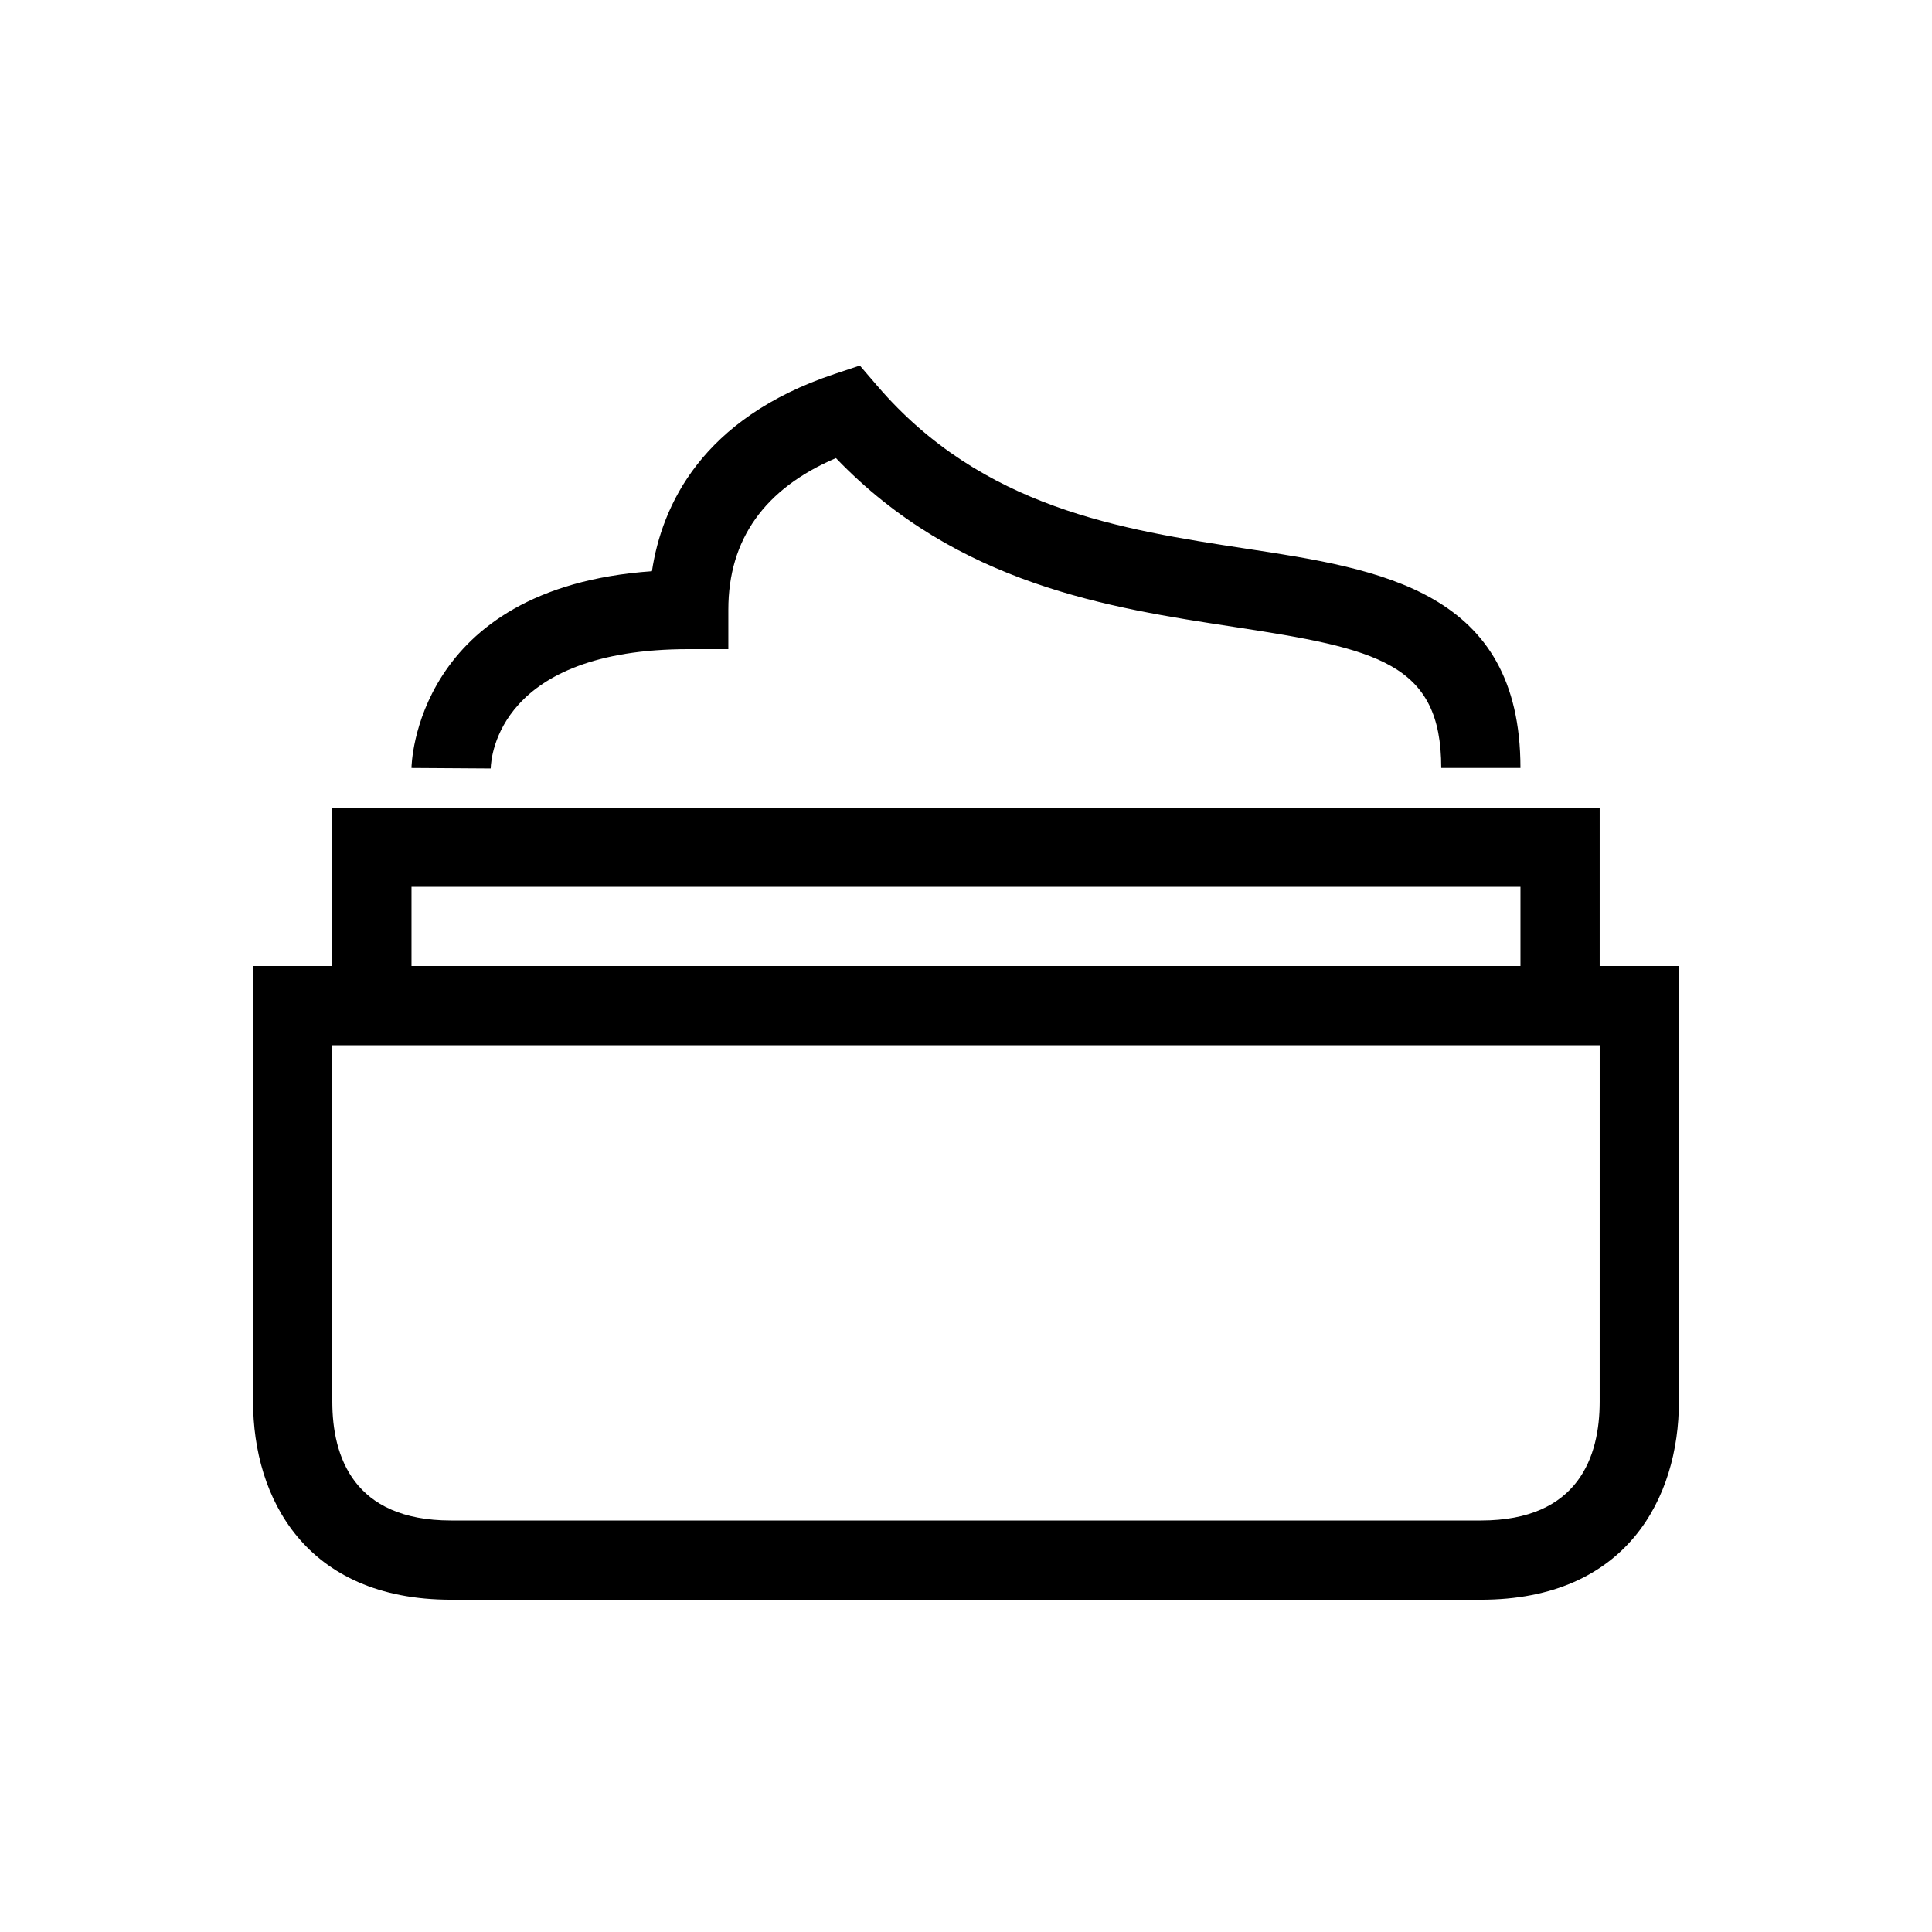
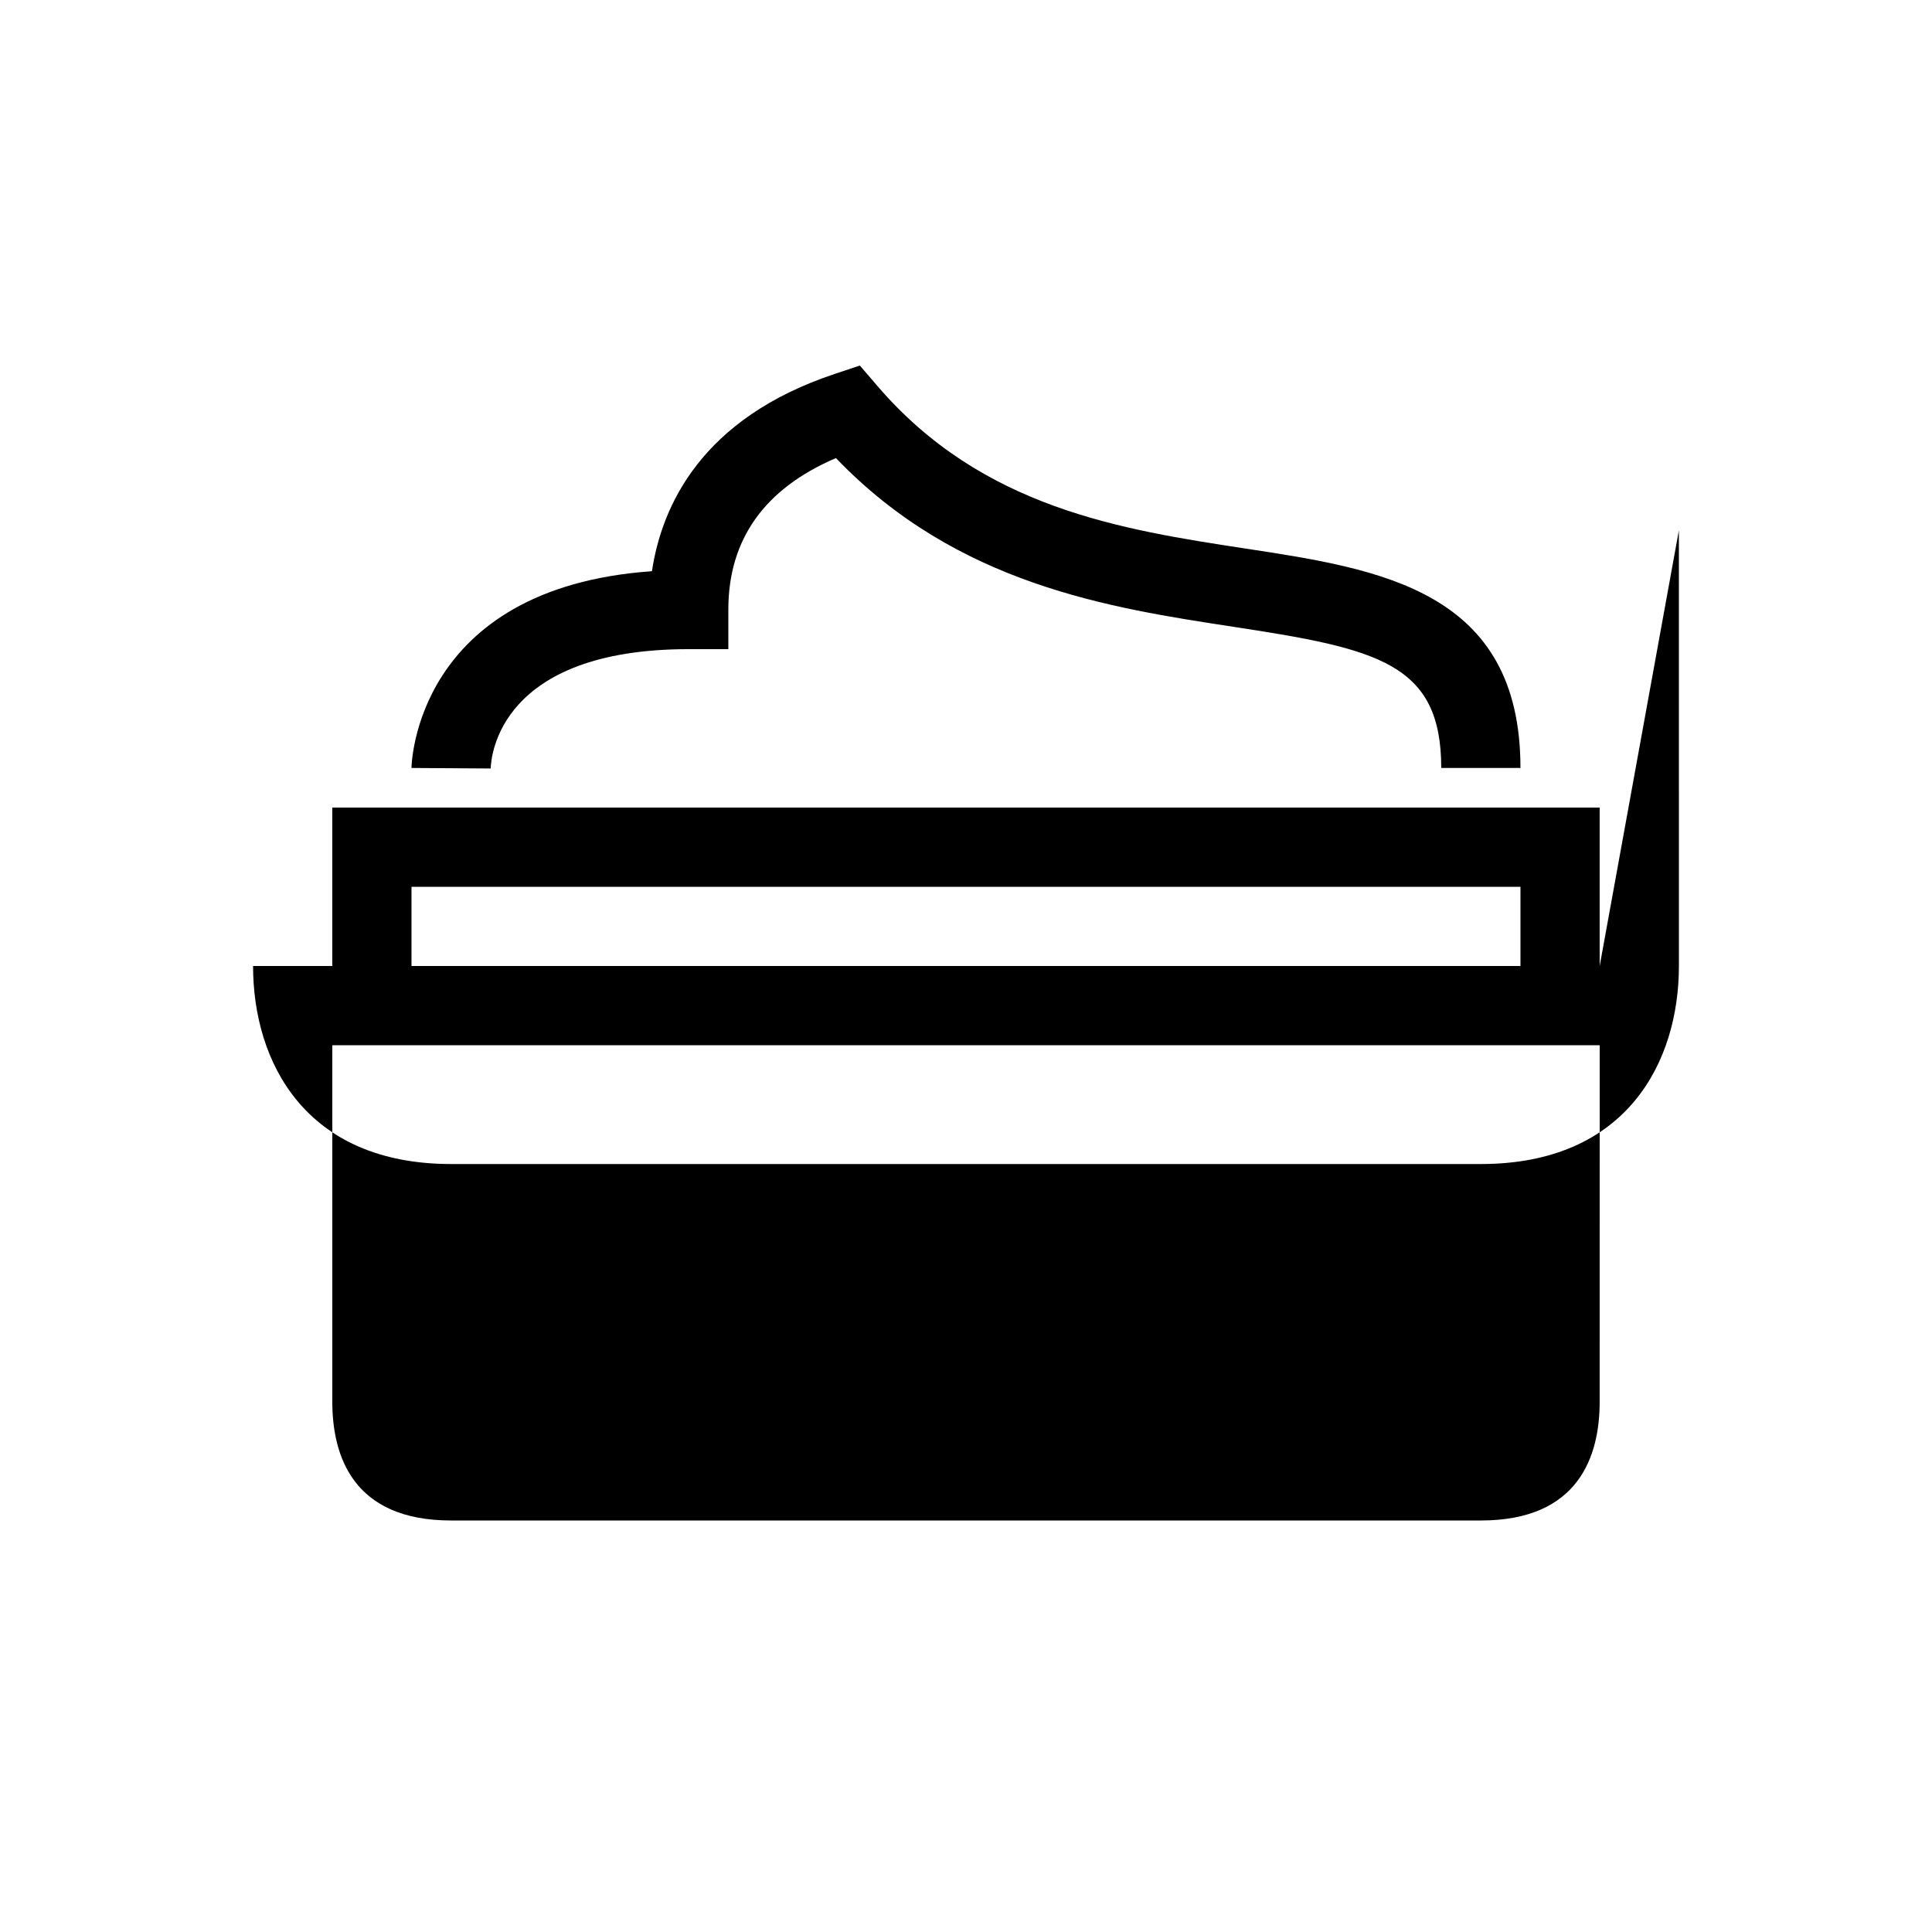
<svg xmlns="http://www.w3.org/2000/svg" fill="#000000" width="800px" height="800px" version="1.1" viewBox="144 144 512 512">
-   <path d="m567.93 400v-41.984h-335.87v41.984h-20.992v115.46c0 25.367 13.781 52.48 52.48 52.48h272.9c38.699 0 52.48-27.109 52.48-52.48l-0.004-115.46zm-314.88-20.992h293.89v20.992h-293.89zm314.88 136.45c0 14.367-5.469 31.488-31.488 31.488h-272.89c-26.02 0-31.488-17.117-31.488-31.488v-94.465h335.87zm-293.89-167.8-20.992-0.137c0-0.504 0.766-47.727 63.723-52.145 2.613-17.391 13.152-40.516 48.406-52.27l6.695-2.227 4.598 5.352c27.855 32.496 64.906 38.145 97.594 43.141 35.82 5.445 72.871 11.113 72.871 58.148h-20.992c0-27.836-16.879-31.582-55.051-37.406-32.777-5.008-73.18-11.168-105.36-44.715-18.934 8.09-28.516 21.566-28.516 40.137v10.496h-10.496c-50.184 0-52.398 28.391-52.48 31.625z" />
+   <path d="m567.93 400v-41.984h-335.87v41.984h-20.992c0 25.367 13.781 52.48 52.48 52.48h272.9c38.699 0 52.48-27.109 52.48-52.48l-0.004-115.46zm-314.88-20.992h293.89v20.992h-293.89zm314.88 136.45c0 14.367-5.469 31.488-31.488 31.488h-272.89c-26.02 0-31.488-17.117-31.488-31.488v-94.465h335.87zm-293.89-167.8-20.992-0.137c0-0.504 0.766-47.727 63.723-52.145 2.613-17.391 13.152-40.516 48.406-52.27l6.695-2.227 4.598 5.352c27.855 32.496 64.906 38.145 97.594 43.141 35.82 5.445 72.871 11.113 72.871 58.148h-20.992c0-27.836-16.879-31.582-55.051-37.406-32.777-5.008-73.18-11.168-105.36-44.715-18.934 8.09-28.516 21.566-28.516 40.137v10.496h-10.496c-50.184 0-52.398 28.391-52.48 31.625z" />
</svg>